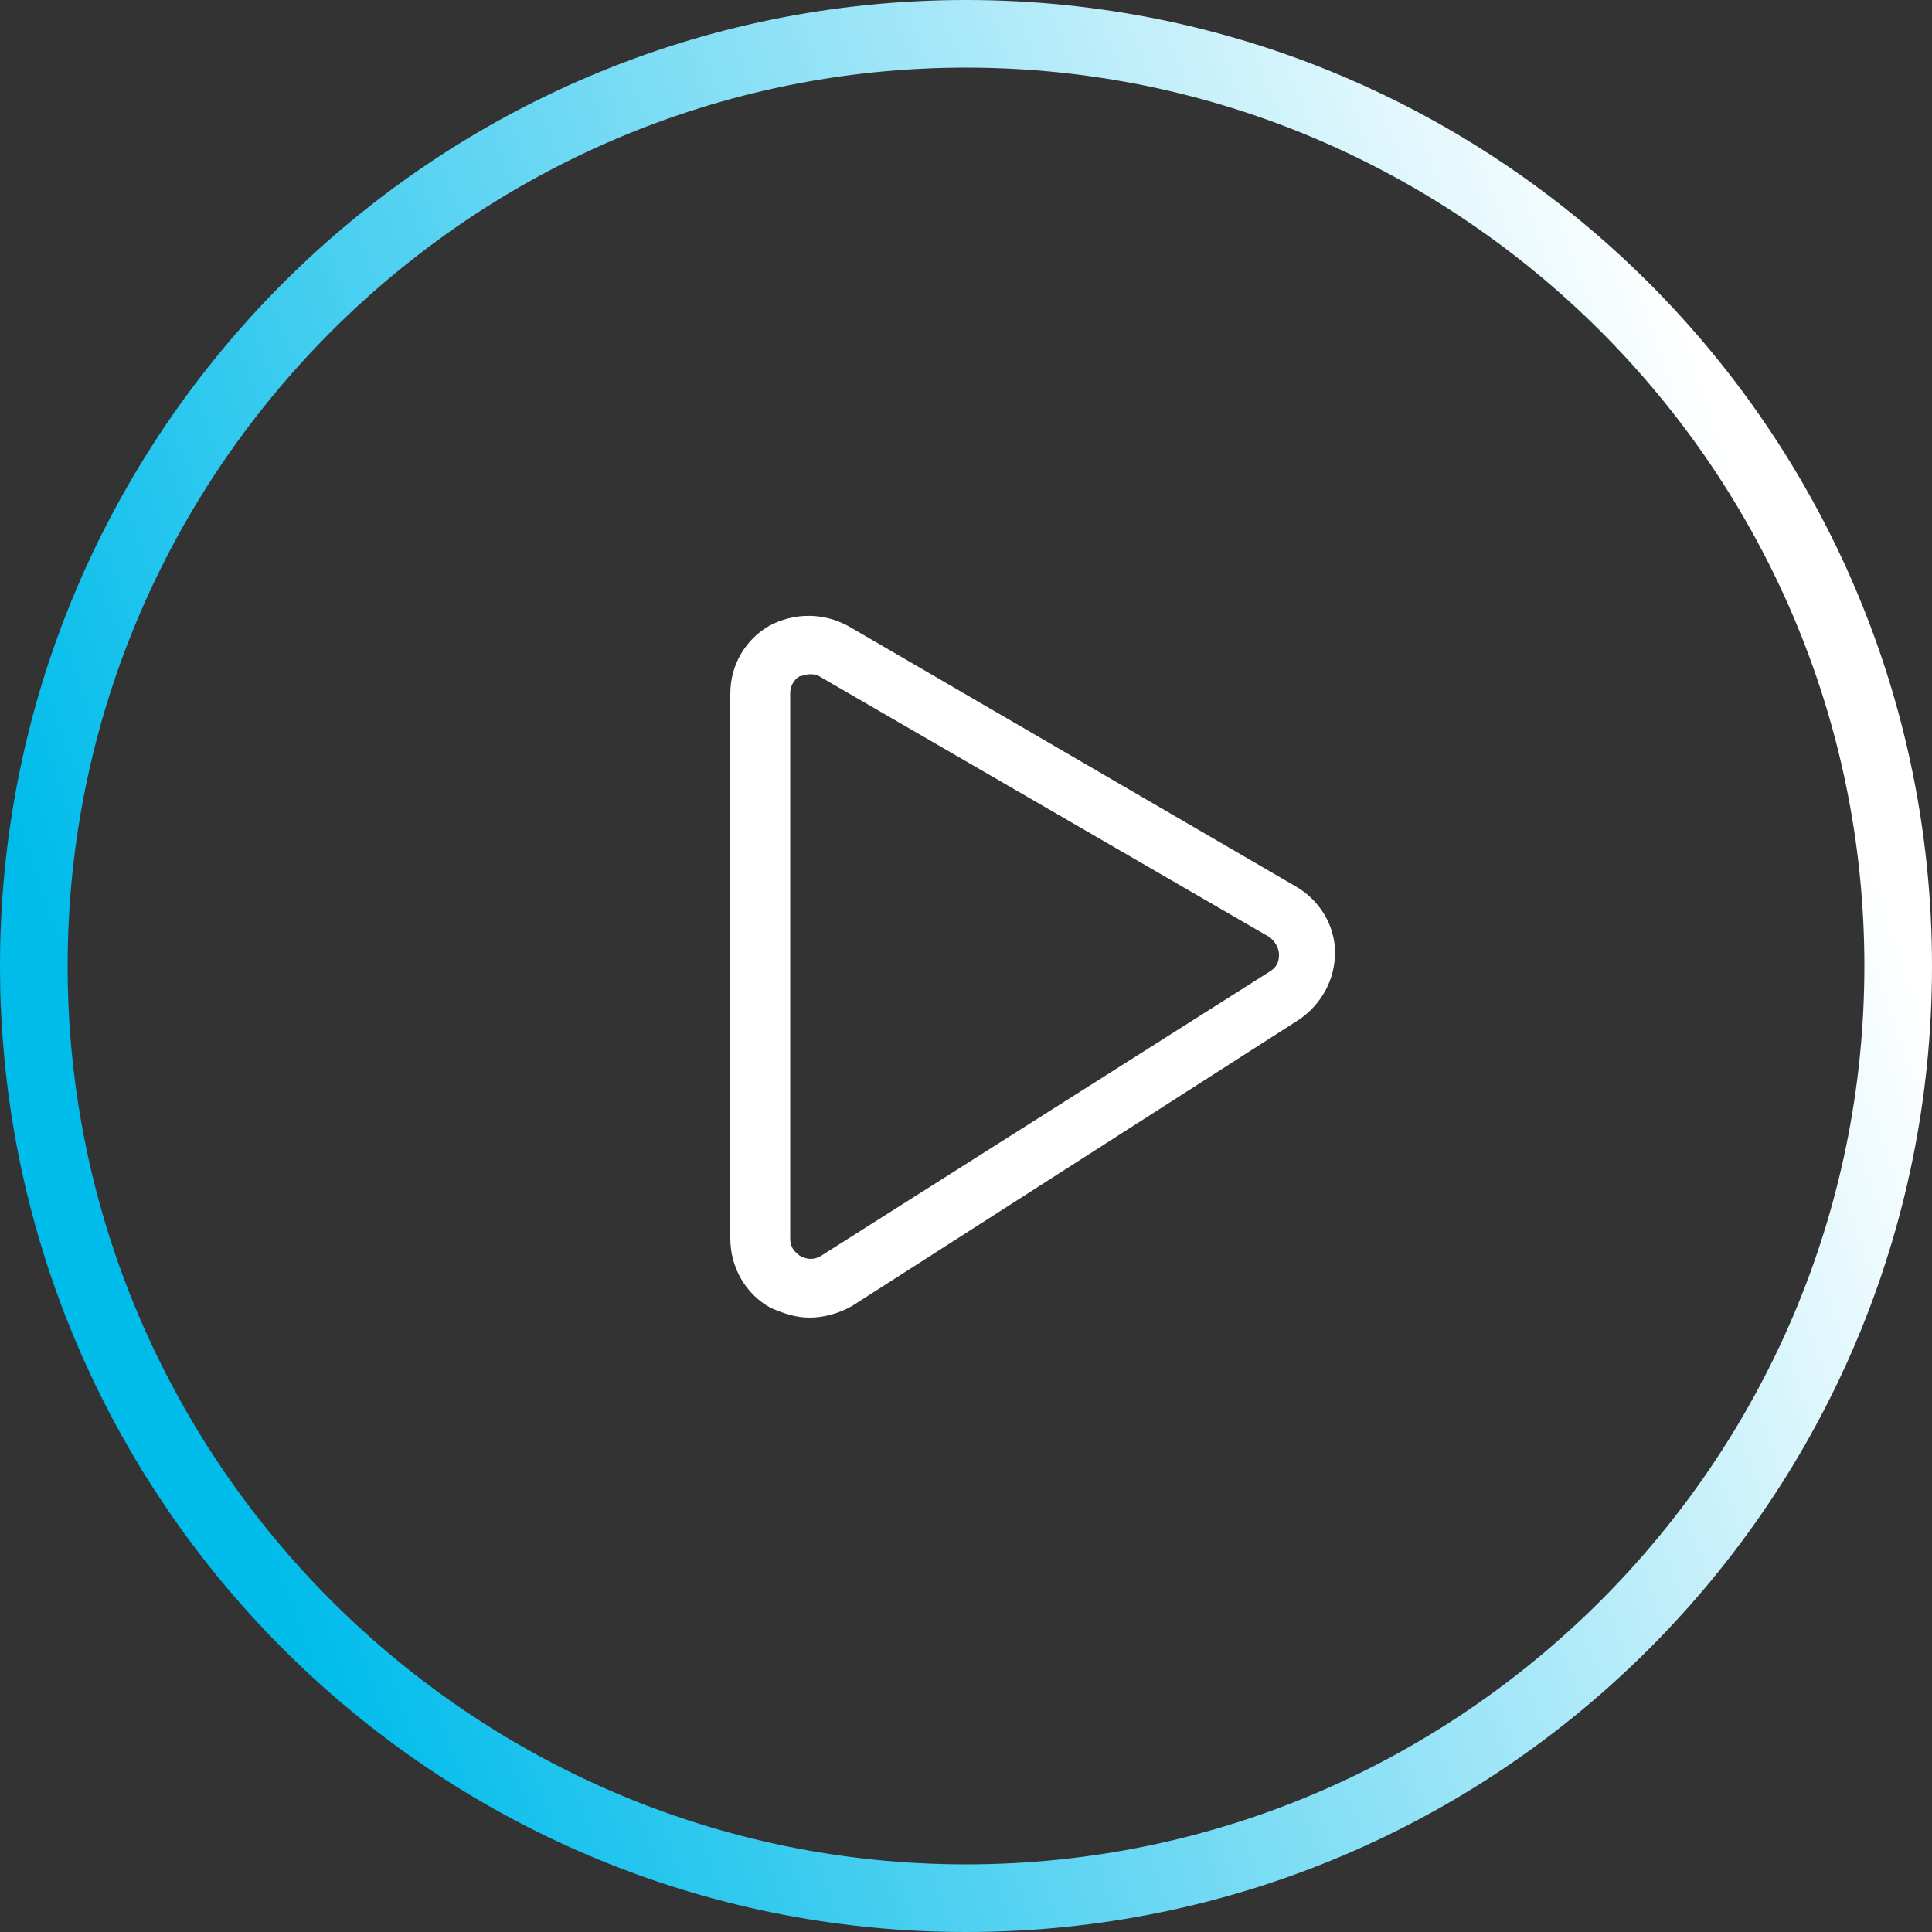
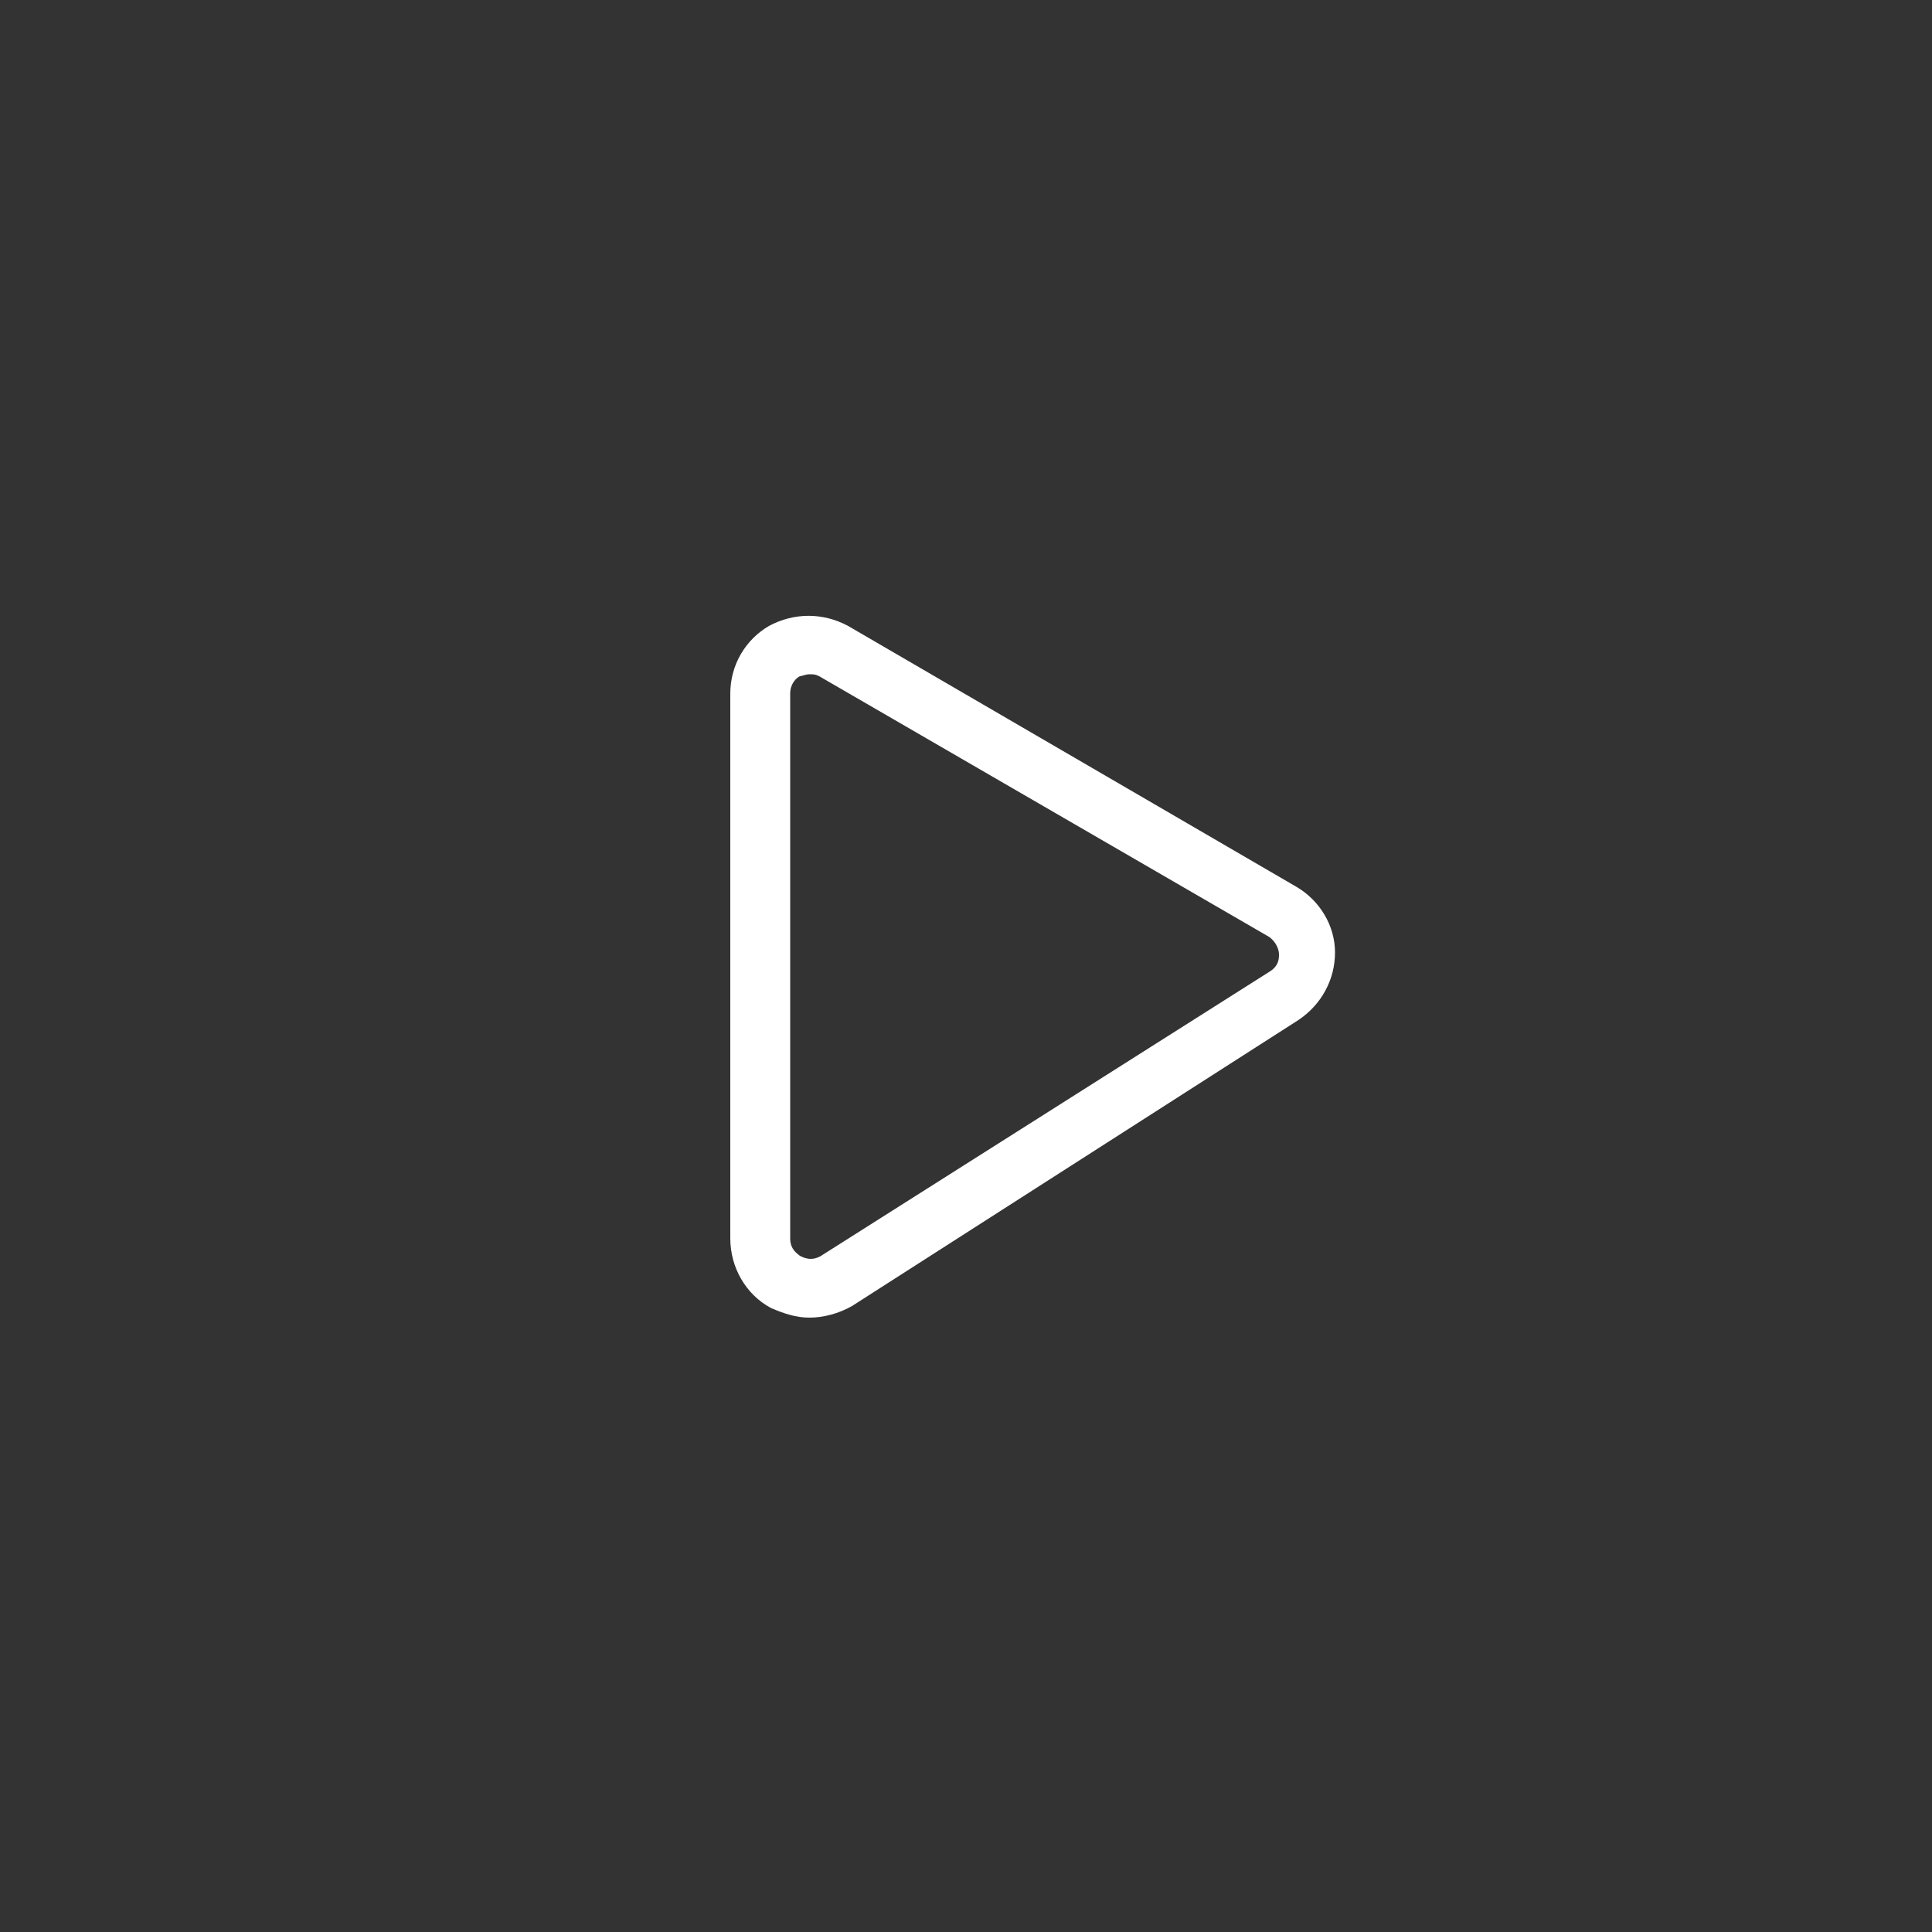
<svg xmlns="http://www.w3.org/2000/svg" version="1.1" id="Calque_1" x="0px" y="0px" viewBox="0 0 100 100" style="enable-background:new 0 0 100 100;" xml:space="preserve">
  <rect x="0" y="0" width="100" height="100" fill="#333333" stroke="none" />
  <style type="text/css">
	.st0{fill:url(#SVGID_1_);}
	.st1{fill:#FFFFFF;}
</style>
  <g>
    <linearGradient id="SVGID_1_" gradientUnits="userSpaceOnUse" x1="8.099" y1="804.53" x2="93.65" y2="774.639" gradientTransform="matrix(1 0 0 1 0 -739.89)">
      <stop offset="0" style="stop-color:#00BCEB" />
      <stop offset="1" style="stop-color:#FFFFFF" />
    </linearGradient>
-     <path class="st0" d="M50,100C22.4,100,0,77.6,0,50S22.4,0,50,0s50,22.4,50,50S77.6,100,50,100z M50,3.5C24.4,3.5,3.5,24.4,3.5,50   S24.4,96.5,50,96.5S96.5,75.6,96.5,50S75.6,3.5,50,3.5z" />
  </g>
  <g>
    <path class="st1" d="M41.9,68.2c-0.7,0-1.3-0.2-2-0.5c-1.3-0.7-2.1-2.1-2.1-3.6V35.9c0-1.5,0.8-2.8,2-3.5c1.3-0.7,2.8-0.7,4.1,0   l23.2,13.5c1.2,0.7,2,2,2,3.4s-0.7,2.7-1.9,3.5L44.1,67.6C43.4,68,42.6,68.2,41.9,68.2z M41.9,34.9c-0.2,0-0.4,0.1-0.5,0.1   c-0.2,0.1-0.5,0.4-0.5,0.9v28.2c0,0.6,0.4,0.8,0.5,0.9c0.2,0.1,0.6,0.3,1.1,0l23.2-14.7c0.5-0.3,0.5-0.7,0.5-0.9s-0.1-0.6-0.5-0.9   L42.4,35C42.2,34.9,42.1,34.9,41.9,34.9z" />
  </g>
</svg>